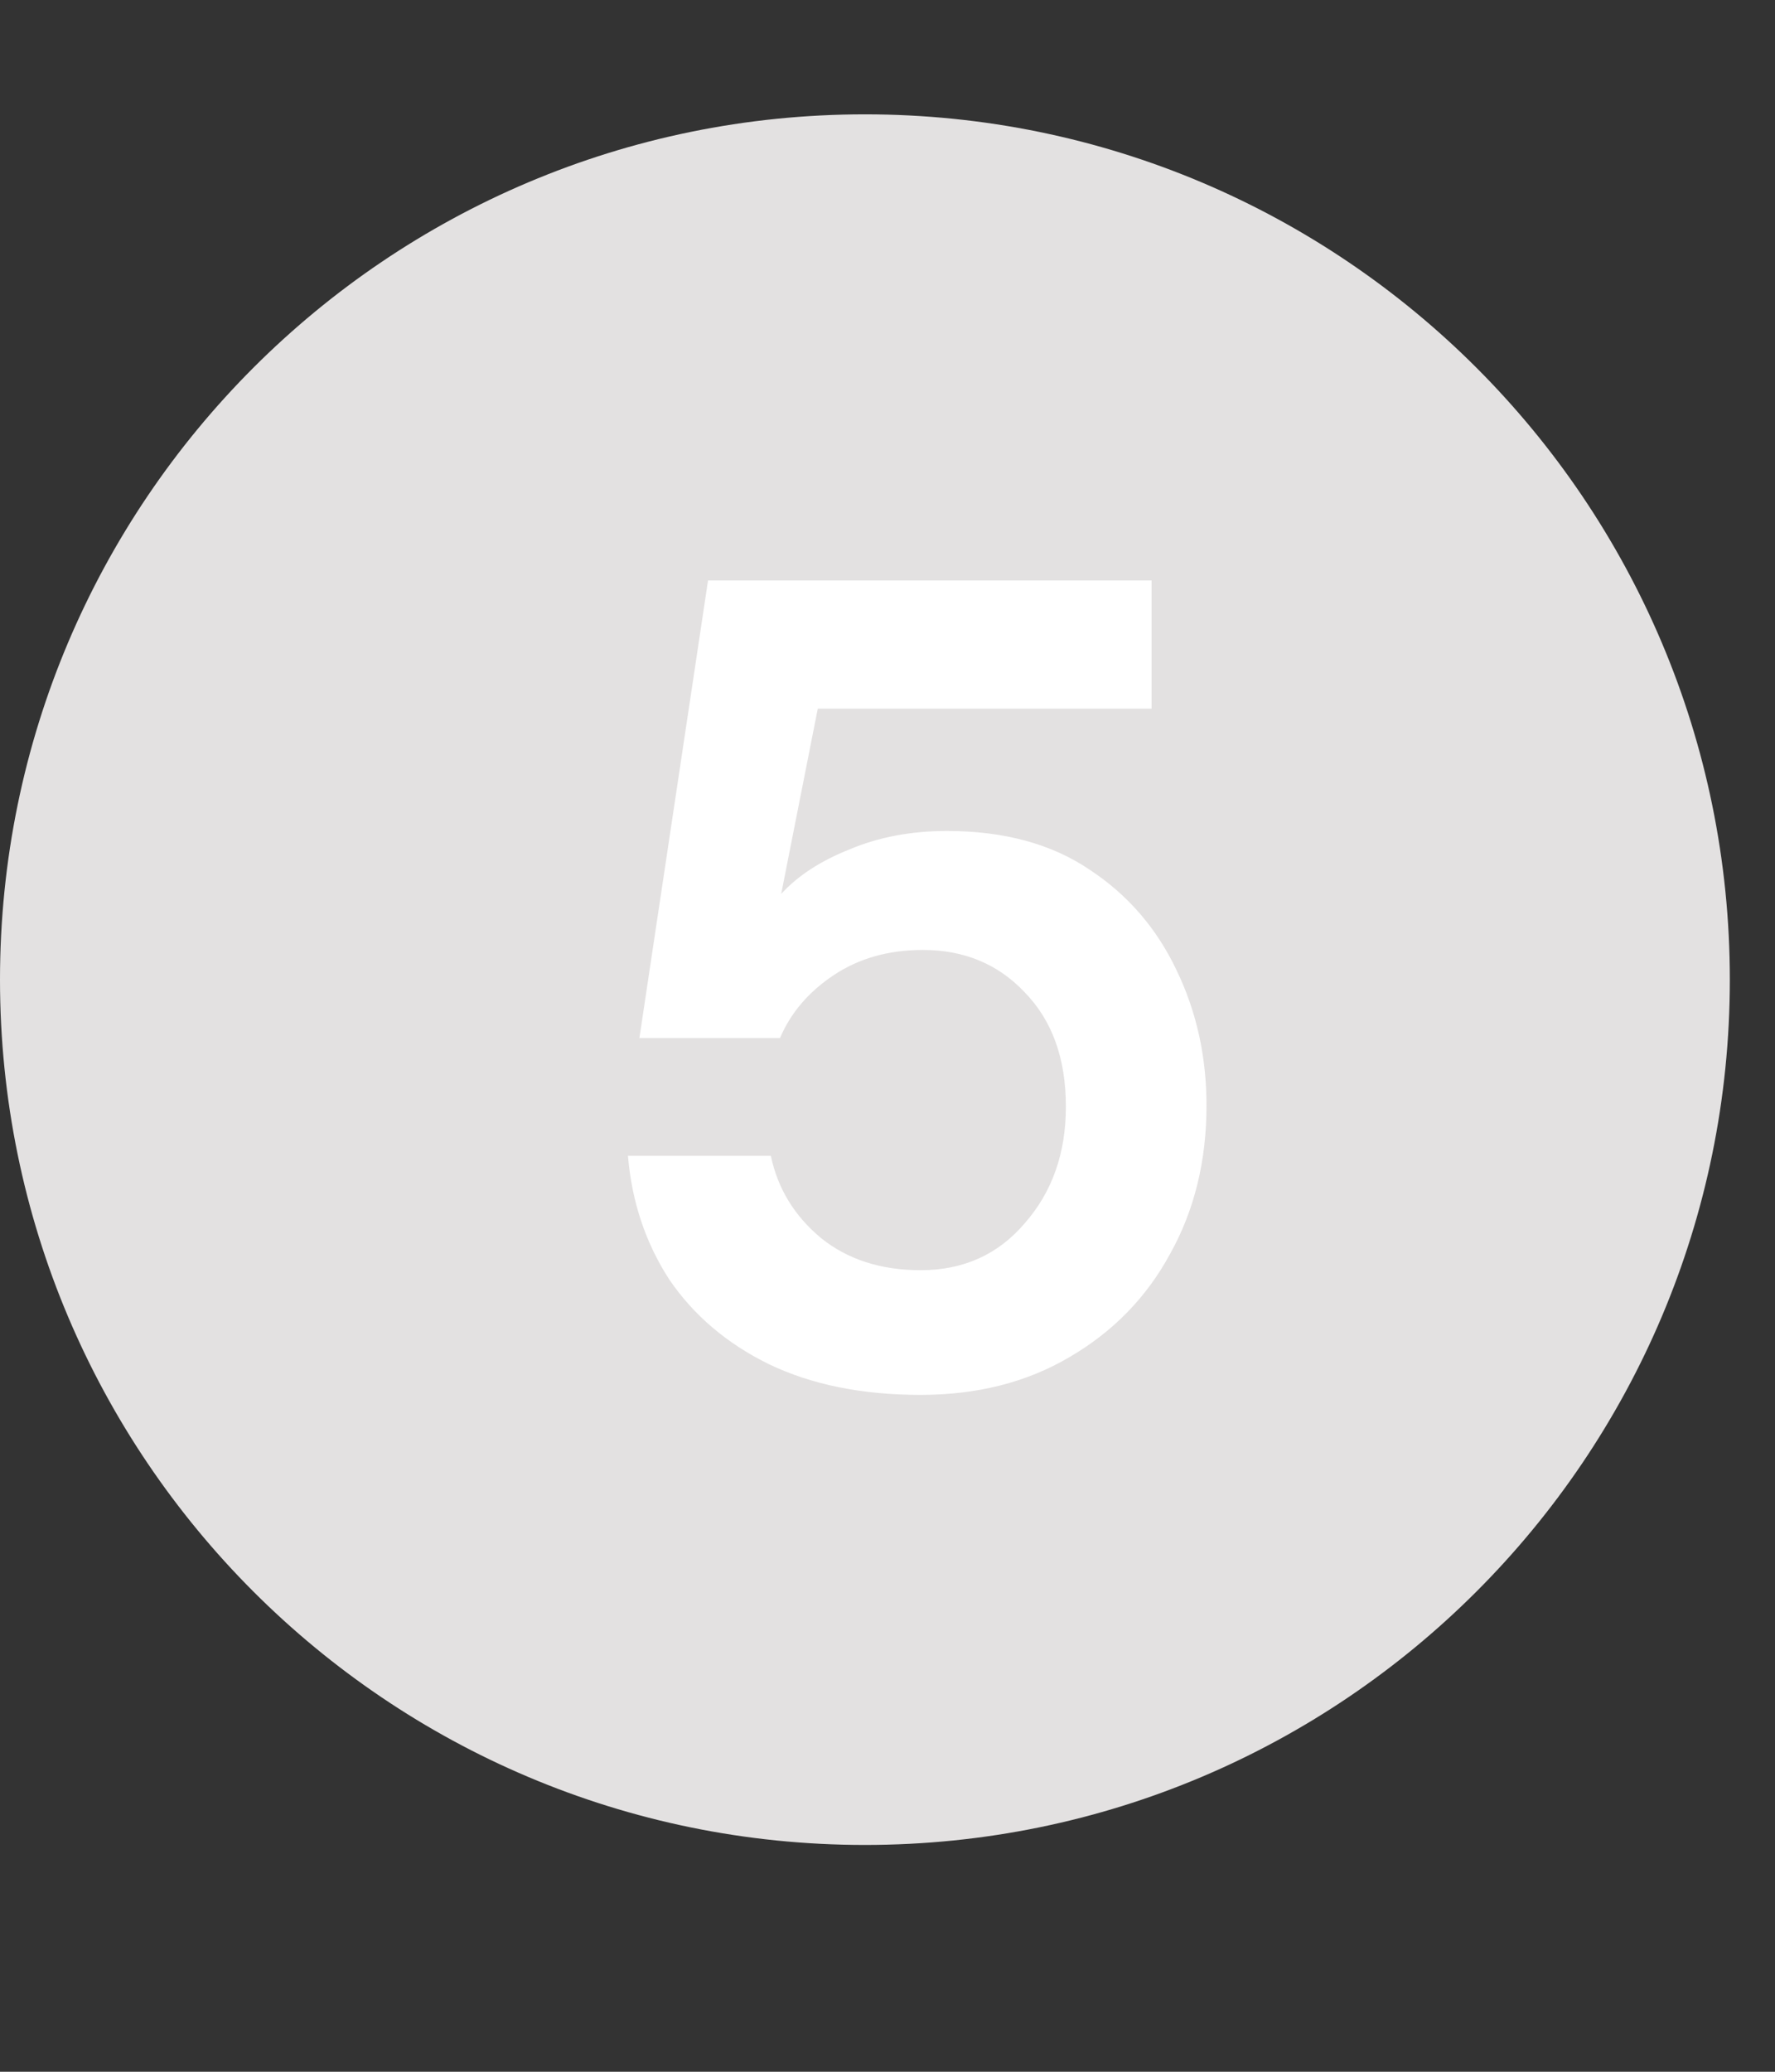
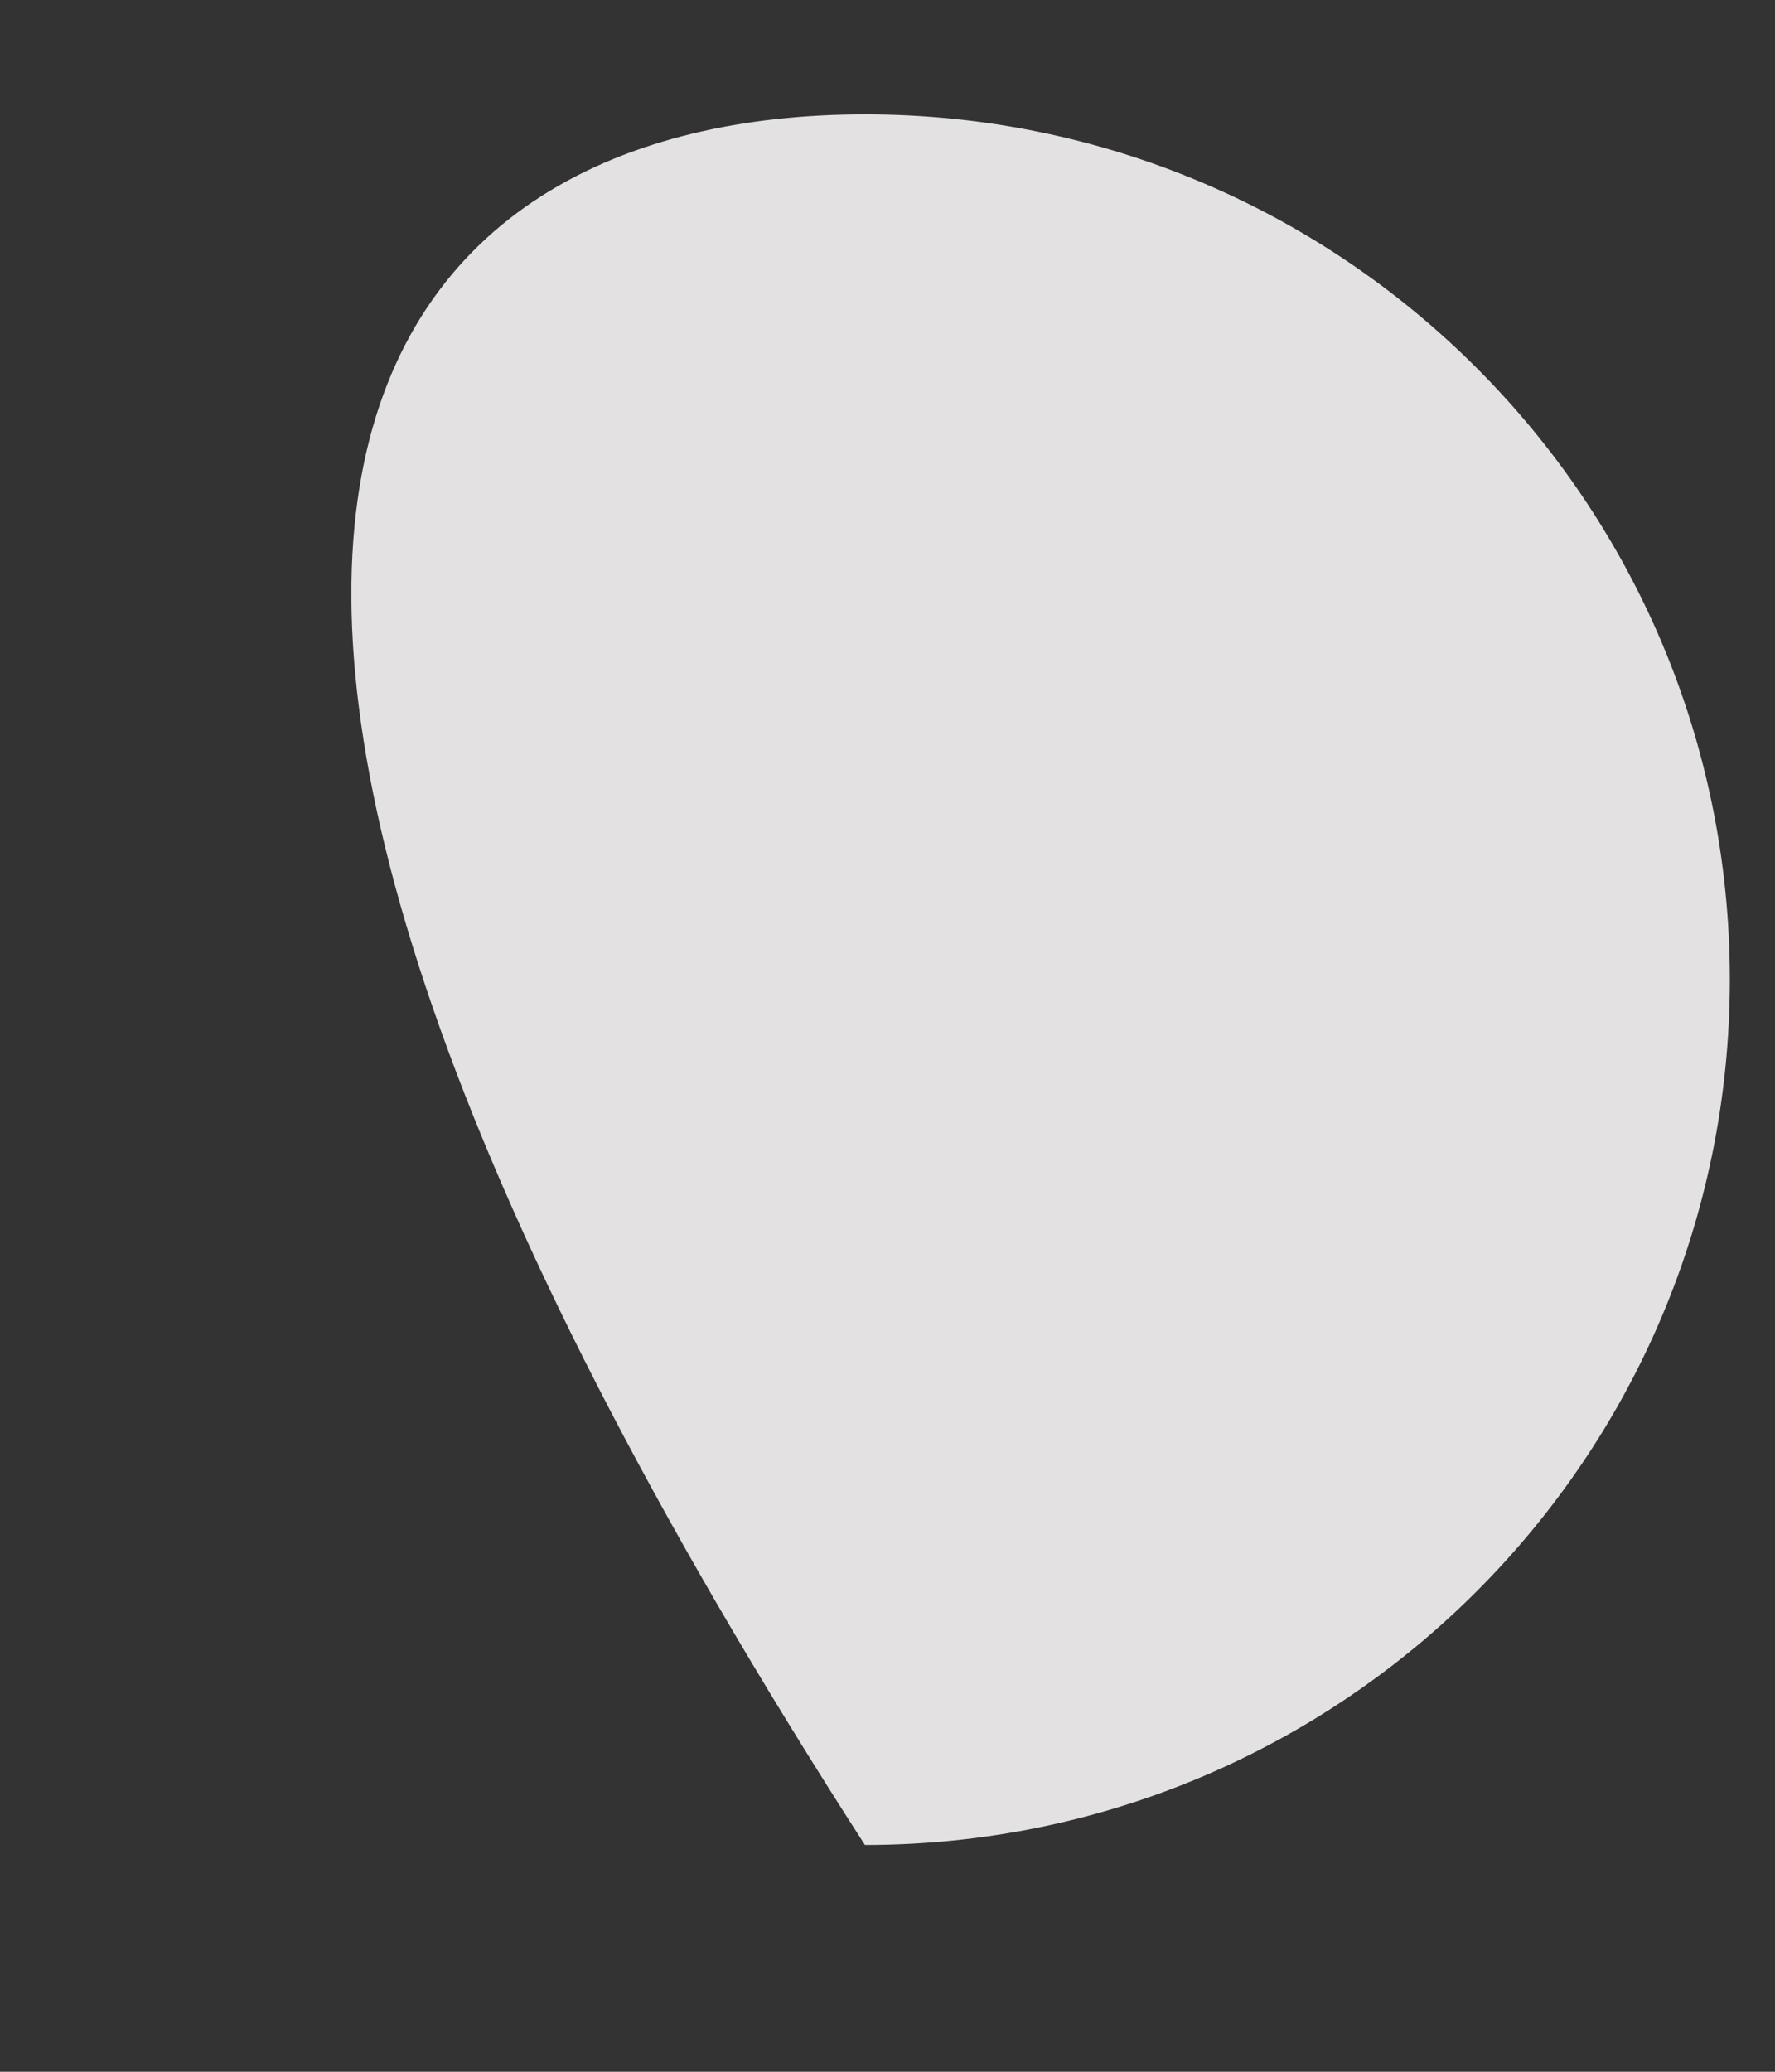
<svg xmlns="http://www.w3.org/2000/svg" width="18" height="21" viewBox="0 0 18 21" fill="none">
  <rect x="0" y="0" width="18" height="21" fill="#333333" stroke="none" />
-   <path d="M8.771 1.159C13.615 1.159 17.542 5.086 17.542 9.93C17.542 14.774 13.615 18.701 8.771 18.701C3.927 18.701 0 14.774 0 9.93C0 5.086 3.927 1.159 8.771 1.159Z" fill="#E3E1E1" />
-   <path d="M9.336 14.139C8.741 14.139 8.227 14.035 7.794 13.826C7.369 13.617 7.033 13.331 6.786 12.968C6.546 12.597 6.407 12.18 6.368 11.716H7.817C7.887 12.048 8.057 12.327 8.328 12.551C8.598 12.767 8.934 12.875 9.336 12.875C9.769 12.875 10.121 12.717 10.391 12.4C10.67 12.083 10.809 11.689 10.809 11.217C10.809 10.73 10.67 10.344 10.391 10.058C10.121 9.772 9.777 9.629 9.359 9.629C9.012 9.629 8.71 9.714 8.455 9.884C8.2 10.054 8.018 10.267 7.91 10.522H6.484L7.18 5.884H11.678V7.183H8.293L7.922 9.061C8.092 8.875 8.324 8.725 8.617 8.609C8.911 8.485 9.24 8.423 9.603 8.423C10.183 8.423 10.666 8.555 11.052 8.817C11.439 9.072 11.732 9.413 11.933 9.838C12.134 10.255 12.235 10.711 12.235 11.206C12.235 11.77 12.111 12.272 11.864 12.713C11.624 13.154 11.284 13.501 10.844 13.757C10.411 14.012 9.908 14.139 9.336 14.139Z" fill="white" />
+   <path d="M8.771 1.159C13.615 1.159 17.542 5.086 17.542 9.93C17.542 14.774 13.615 18.701 8.771 18.701C0 5.086 3.927 1.159 8.771 1.159Z" fill="#E3E1E1" />
</svg>